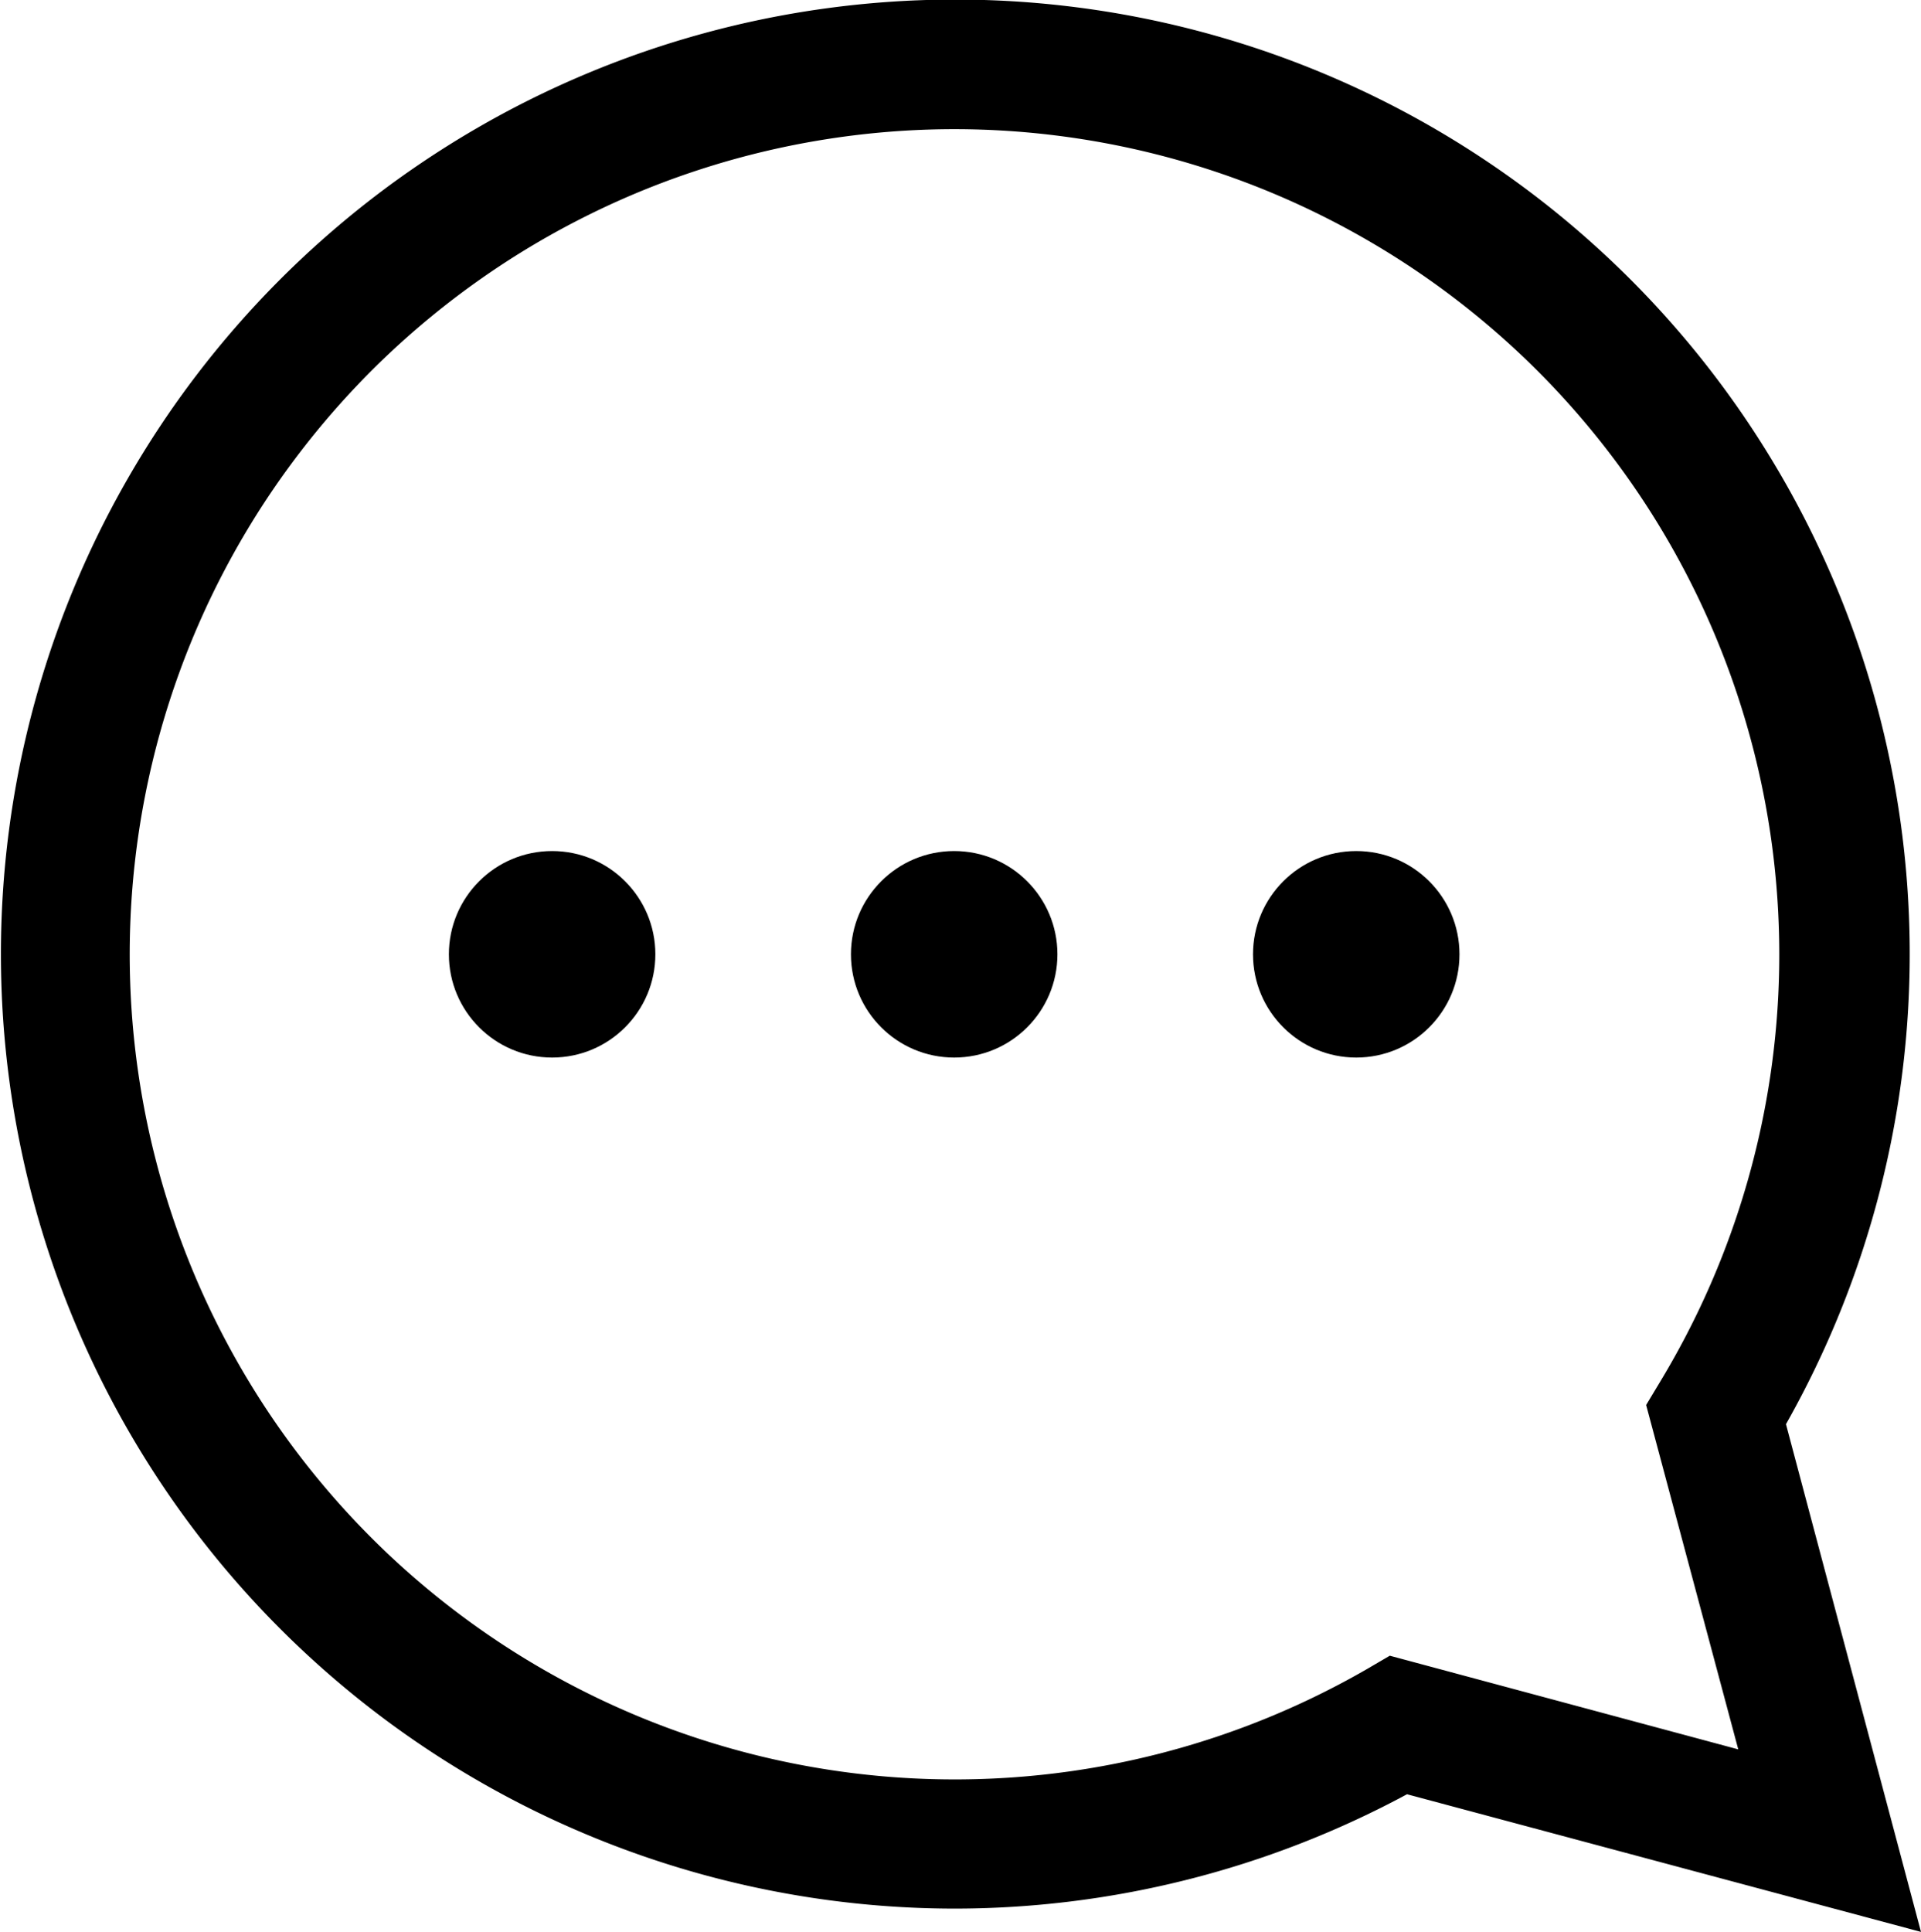
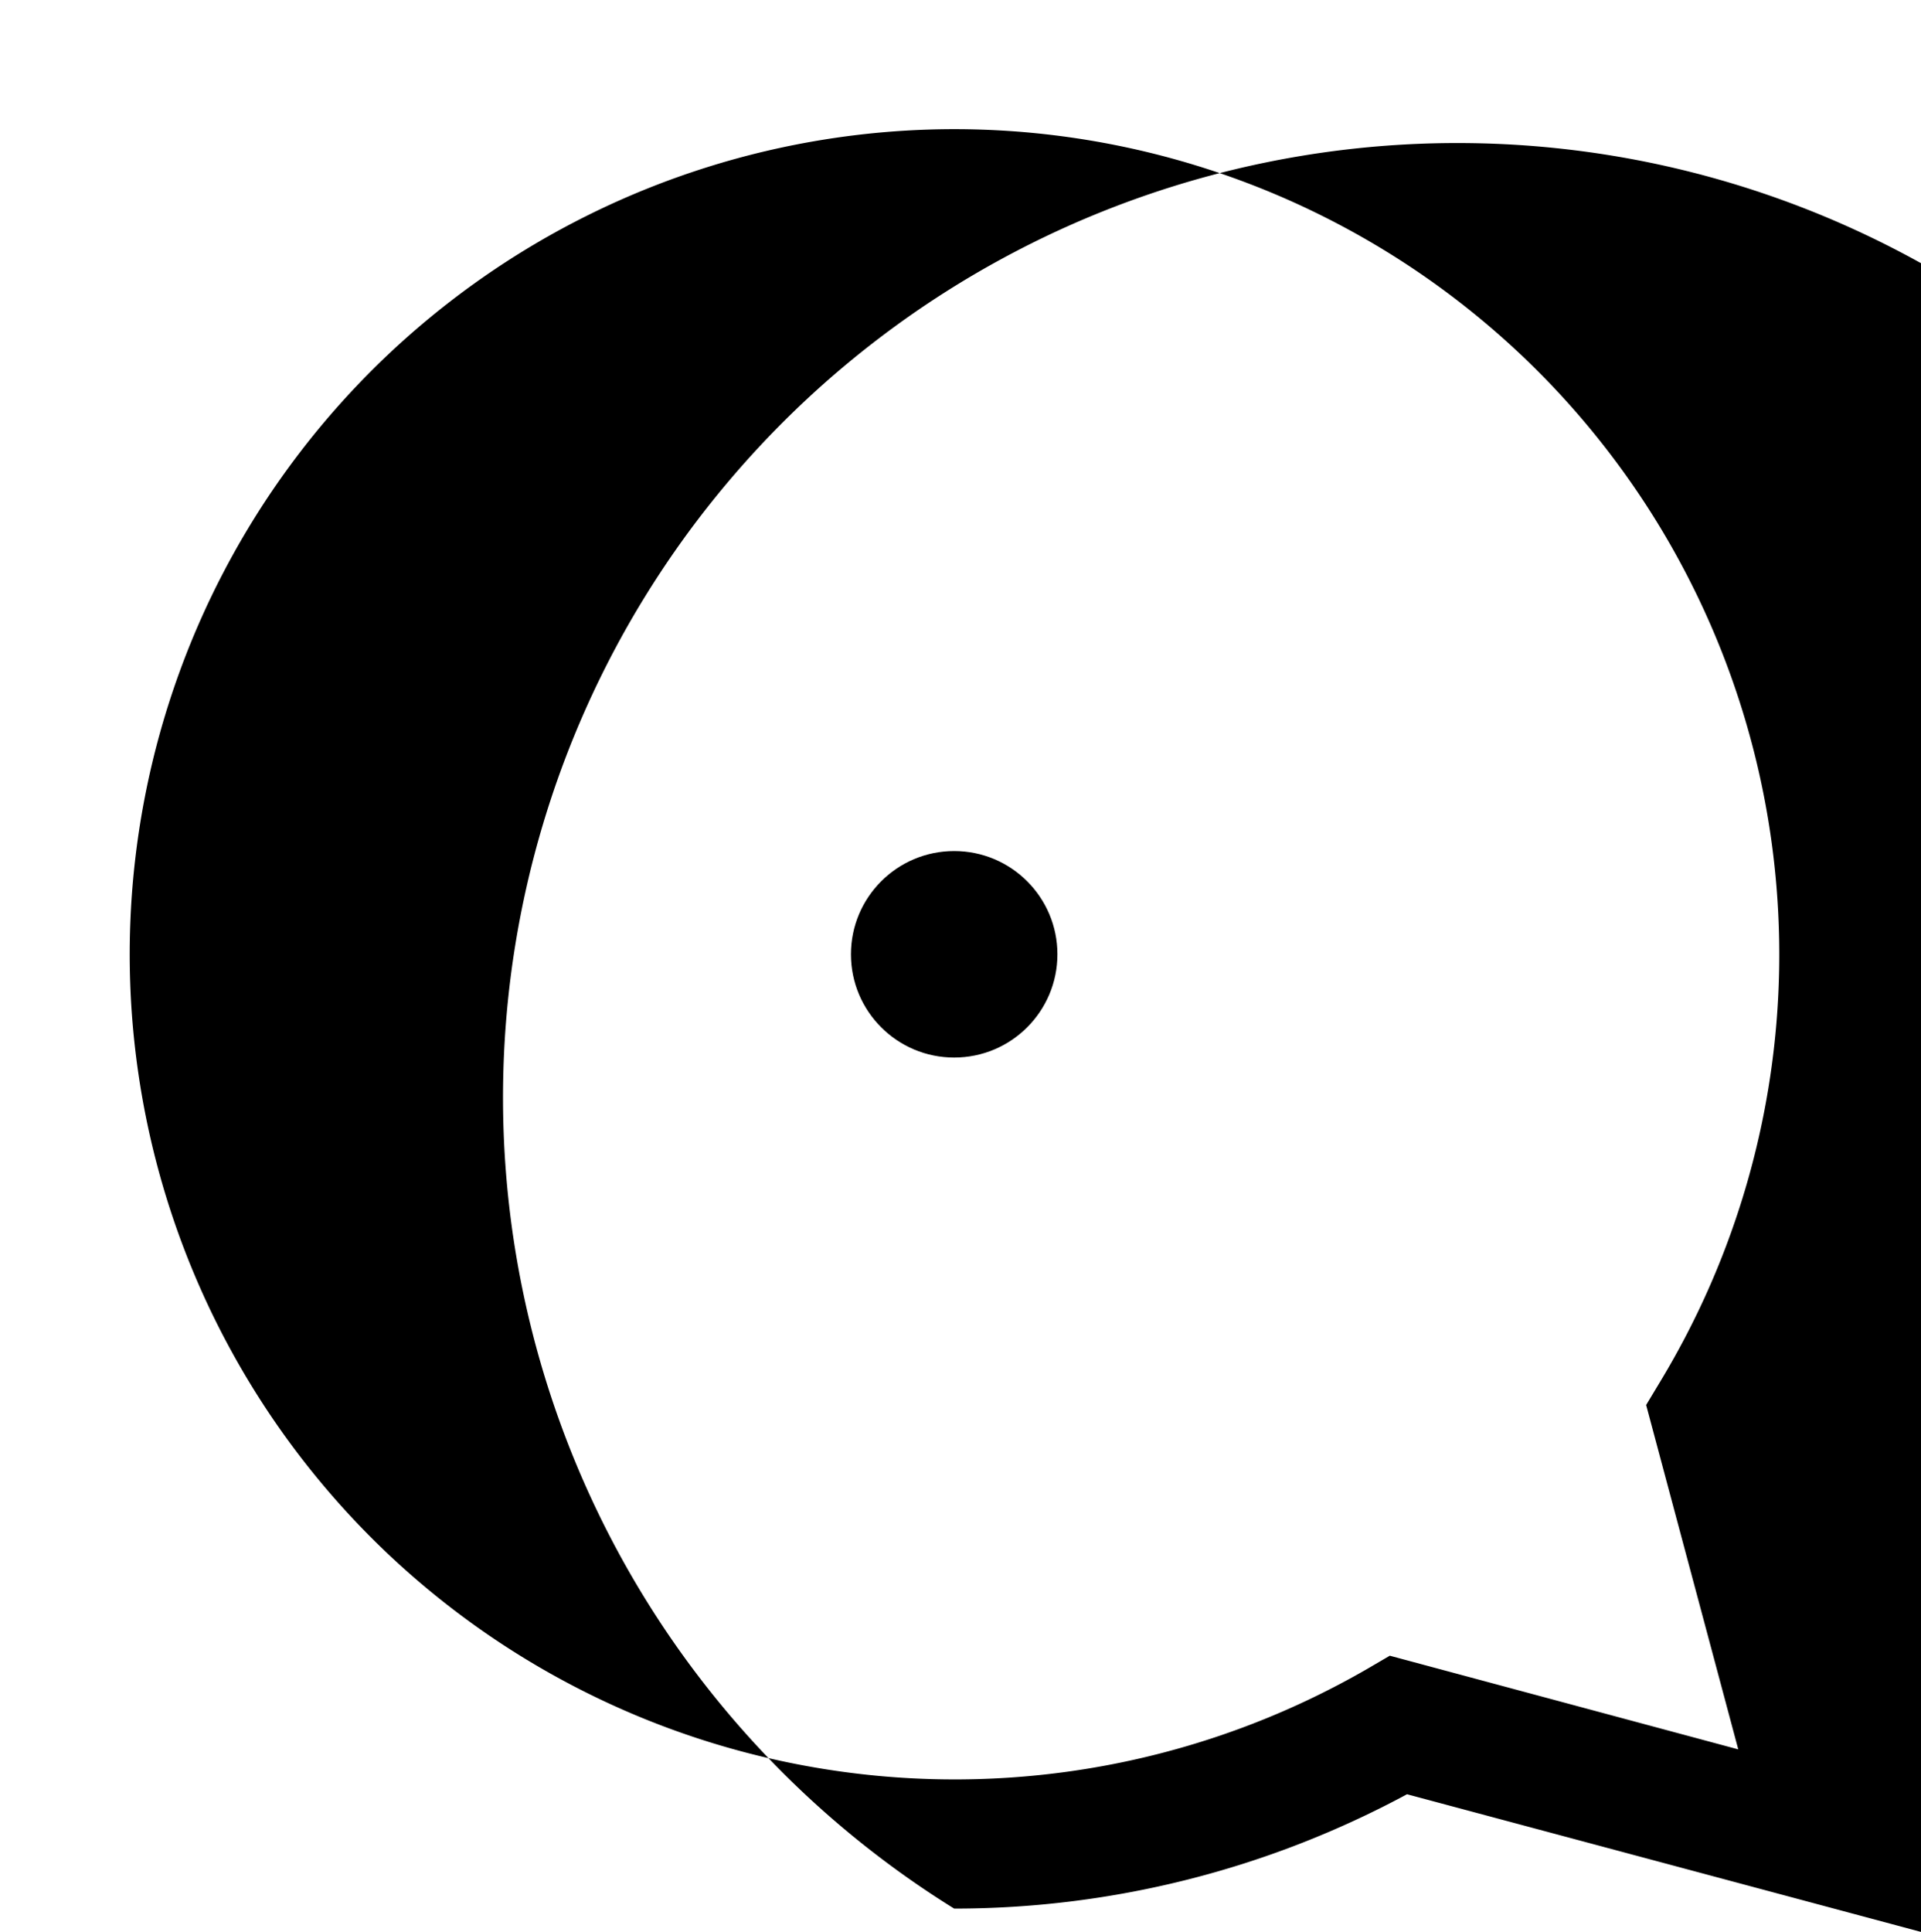
<svg xmlns="http://www.w3.org/2000/svg" viewBox="0 0 88.2 88.69">
  <title>Ресурс 1</title>
  <g id="Слой_2" data-name="Слой 2">
    <g id="Слой_1-2" data-name="Слой 1">
-       <path d="M43.81,87.62A43.8,43.8,0,0,0,64.6,82.37l23.6,6.32L82,65.38A43.82,43.82,0,1,0,43.81,87.62Zm0-81.69A37.89,37.89,0,0,1,76.23,63.42l-.65,1.08,4.23,15.81-16-4.3-1.06.62A37.88,37.88,0,1,1,43.81,5.93Z" />
-       <circle cx="62.27" cy="43.81" r="4.74" />
+       <path d="M43.81,87.62A43.8,43.8,0,0,0,64.6,82.37l23.6,6.32A43.82,43.82,0,1,0,43.81,87.62Zm0-81.69A37.89,37.89,0,0,1,76.23,63.42l-.65,1.08,4.23,15.81-16-4.3-1.06.62A37.88,37.88,0,1,1,43.81,5.93Z" />
      <circle cx="43.81" cy="43.81" r="4.74" />
-       <circle cx="25.35" cy="43.81" r="4.74" />
    </g>
  </g>
</svg>